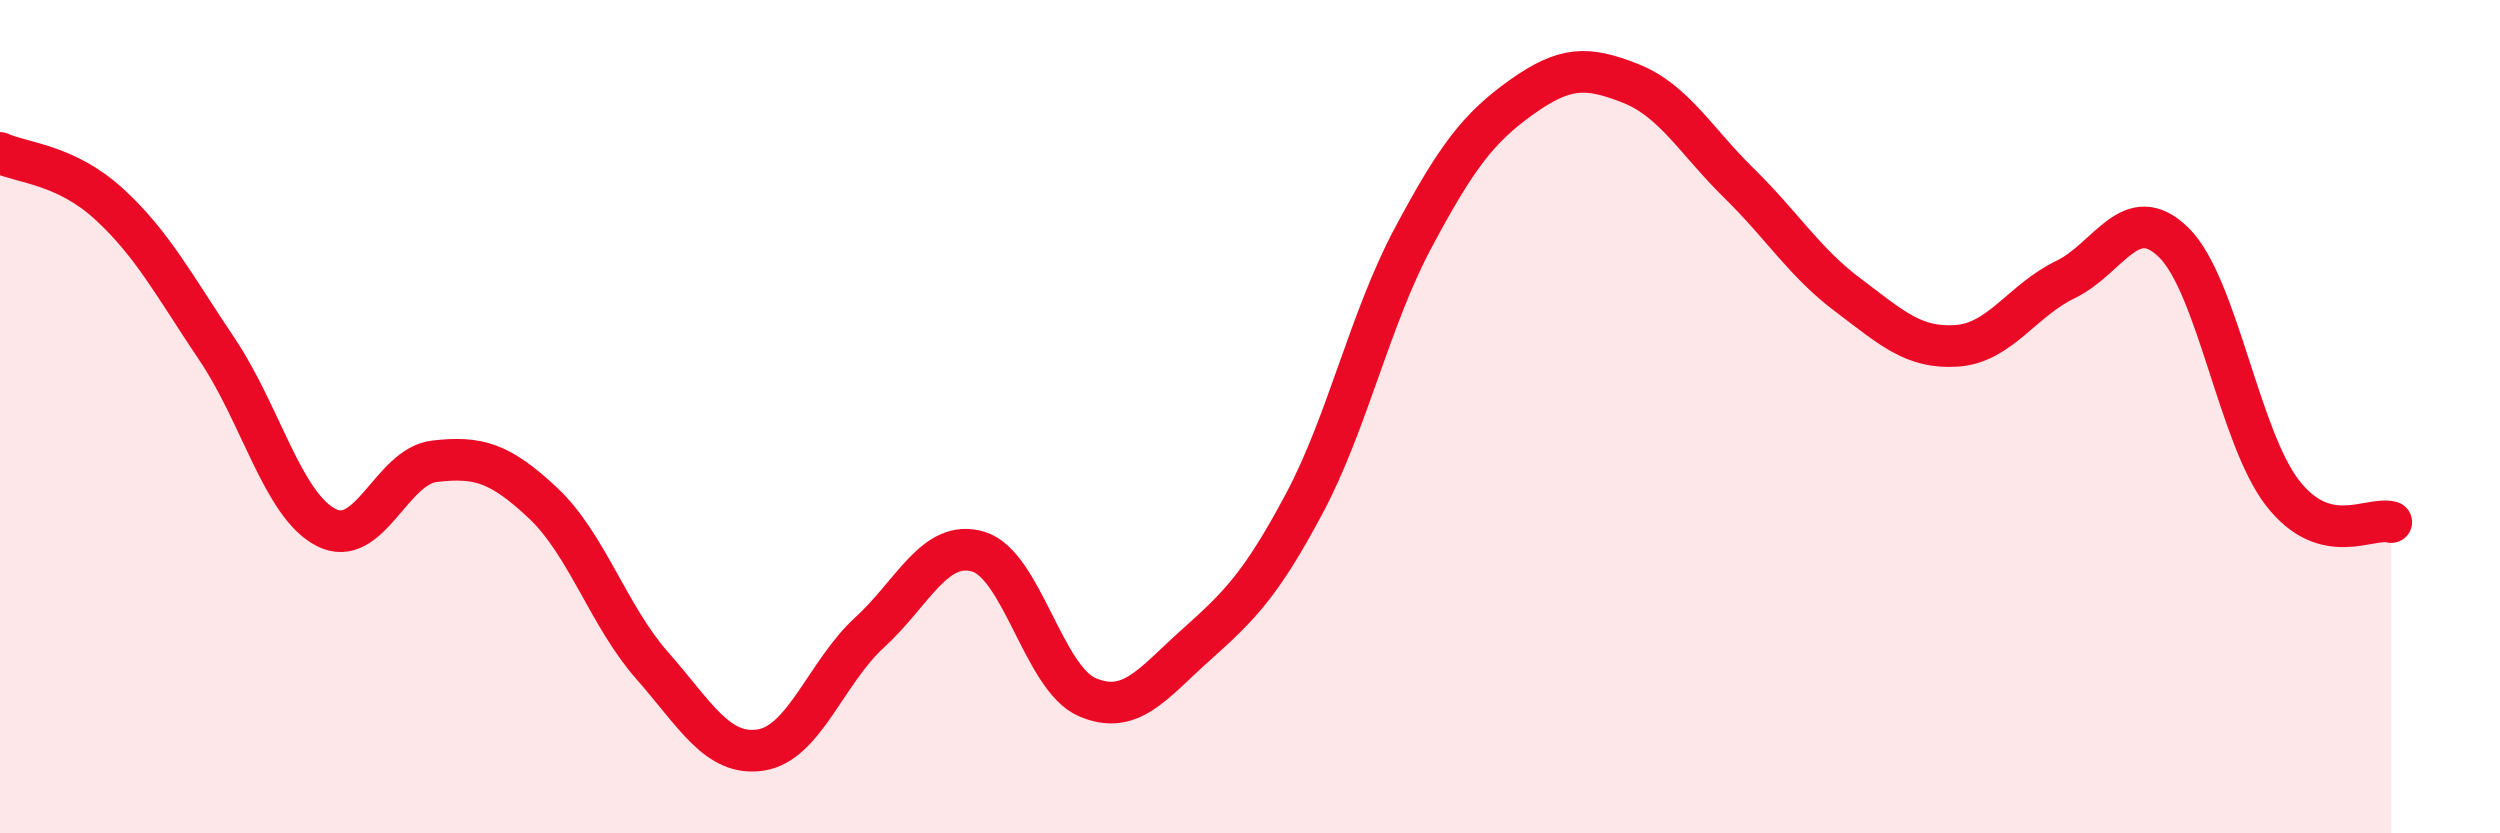
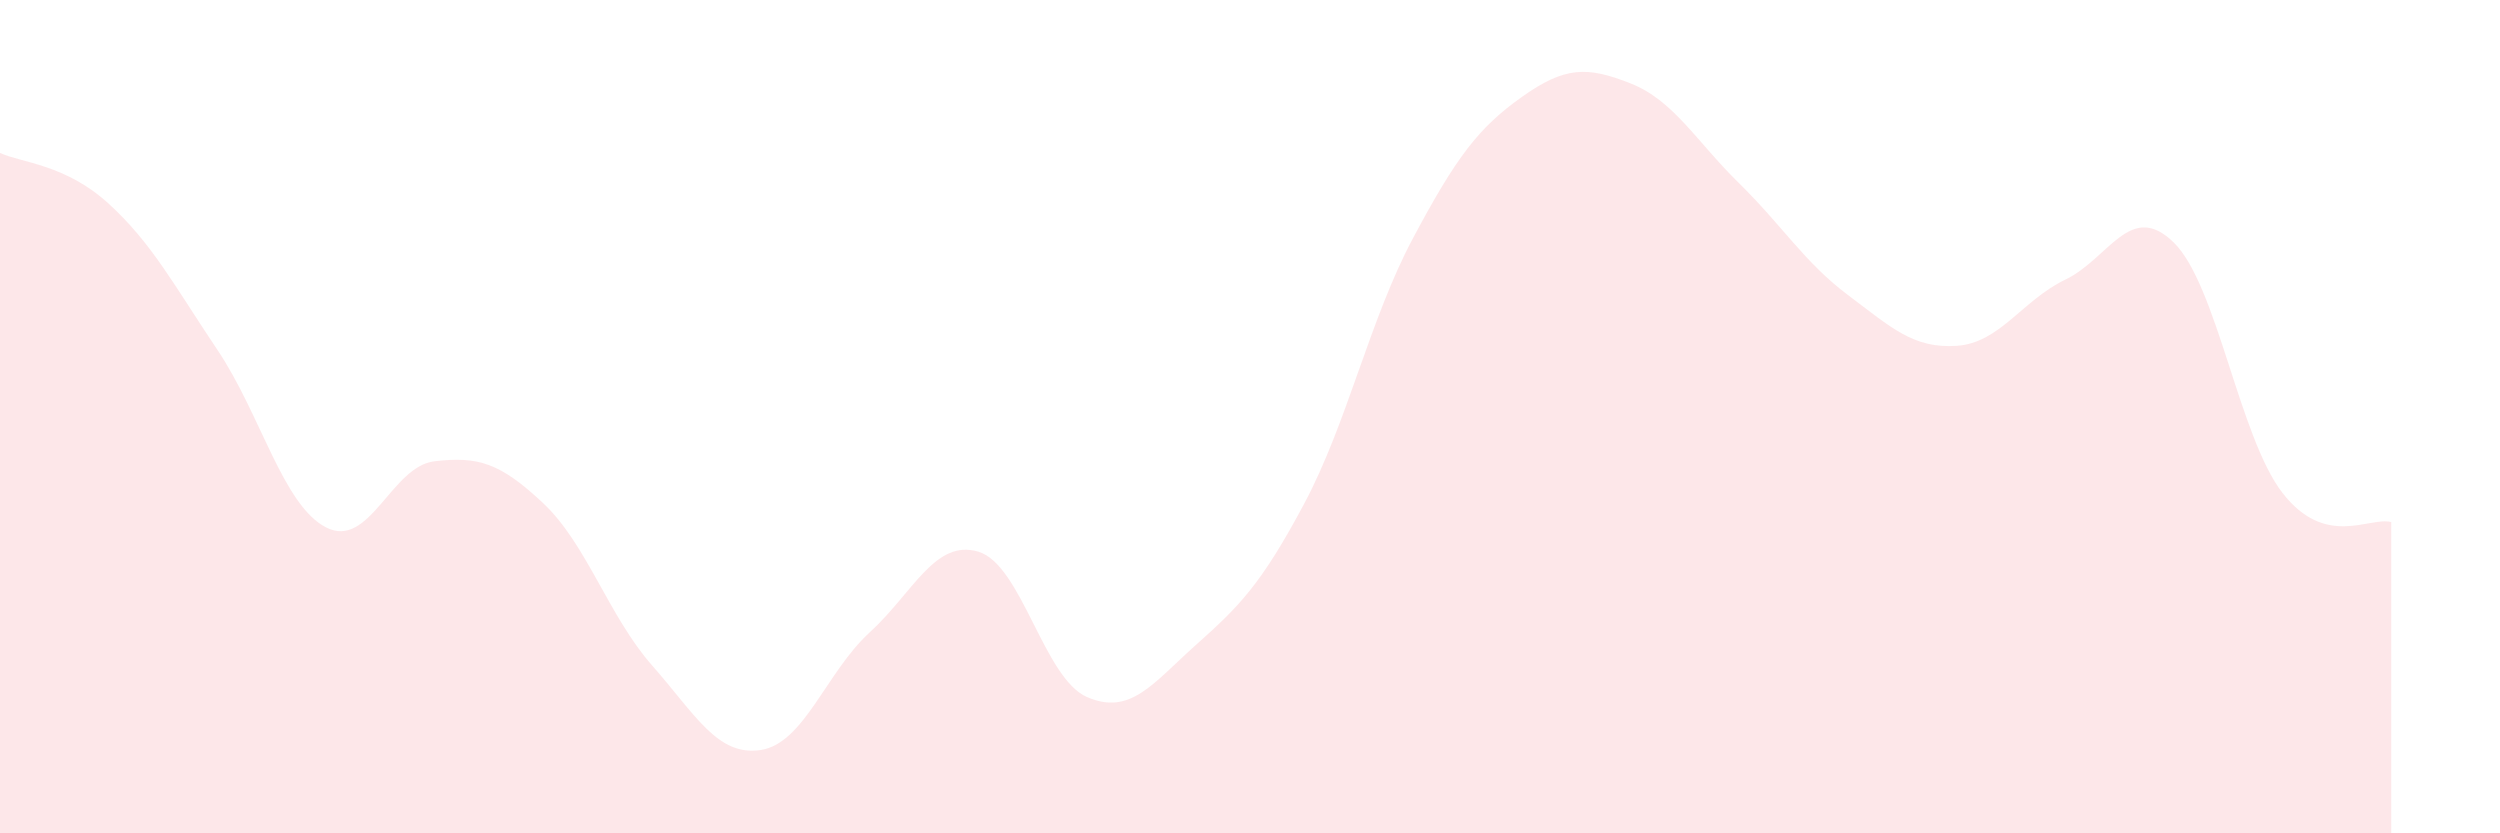
<svg xmlns="http://www.w3.org/2000/svg" width="60" height="20" viewBox="0 0 60 20">
  <path d="M 0,3.67 C 0.52,3.91 1.57,3.94 2.61,4.89 C 3.65,5.84 4.18,6.85 5.22,8.4 C 6.26,9.95 6.79,12.13 7.83,12.66 C 8.87,13.19 9.39,11.19 10.43,11.07 C 11.47,10.95 12,11.1 13.04,12.08 C 14.08,13.06 14.61,14.79 15.65,15.97 C 16.69,17.15 17.22,18.16 18.26,18 C 19.3,17.84 19.83,16.13 20.87,15.18 C 21.91,14.23 22.44,12.93 23.48,13.24 C 24.52,13.55 25.05,16.28 26.09,16.73 C 27.13,17.18 27.66,16.41 28.7,15.48 C 29.74,14.55 30.26,14.04 31.3,12.09 C 32.34,10.14 32.87,7.67 33.91,5.72 C 34.95,3.77 35.48,3.07 36.52,2.33 C 37.56,1.59 38.09,1.59 39.13,2 C 40.17,2.41 40.7,3.38 41.74,4.4 C 42.78,5.42 43.31,6.3 44.35,7.08 C 45.39,7.86 45.92,8.37 46.96,8.3 C 48,8.23 48.53,7.21 49.57,6.71 C 50.61,6.21 51.13,4.8 52.17,5.82 C 53.21,6.84 53.74,10.49 54.78,11.83 C 55.82,13.17 56.87,12.39 57.39,12.53L57.39 20L0 20Z" fill="#EB0A25" opacity="0.1" stroke-linecap="round" stroke-linejoin="round" />
-   <path d="M 0,3.67 C 0.52,3.91 1.57,3.94 2.61,4.89 C 3.65,5.84 4.18,6.85 5.22,8.4 C 6.26,9.95 6.79,12.13 7.83,12.66 C 8.87,13.19 9.39,11.19 10.43,11.07 C 11.47,10.95 12,11.1 13.04,12.08 C 14.08,13.06 14.61,14.79 15.65,15.97 C 16.69,17.15 17.22,18.16 18.26,18 C 19.3,17.84 19.83,16.13 20.87,15.18 C 21.91,14.23 22.44,12.93 23.48,13.24 C 24.52,13.55 25.05,16.28 26.09,16.73 C 27.13,17.18 27.66,16.41 28.7,15.48 C 29.74,14.55 30.26,14.04 31.3,12.09 C 32.34,10.14 32.87,7.67 33.91,5.72 C 34.95,3.77 35.48,3.07 36.52,2.33 C 37.56,1.59 38.09,1.59 39.13,2 C 40.17,2.41 40.7,3.38 41.74,4.4 C 42.78,5.42 43.31,6.3 44.35,7.08 C 45.39,7.86 45.92,8.37 46.96,8.3 C 48,8.23 48.53,7.21 49.57,6.71 C 50.61,6.21 51.13,4.8 52.17,5.82 C 53.21,6.84 53.74,10.49 54.78,11.83 C 55.82,13.17 56.87,12.39 57.39,12.53" stroke="#EB0A25" stroke-width="1" fill="none" stroke-linecap="round" stroke-linejoin="round" />
</svg>